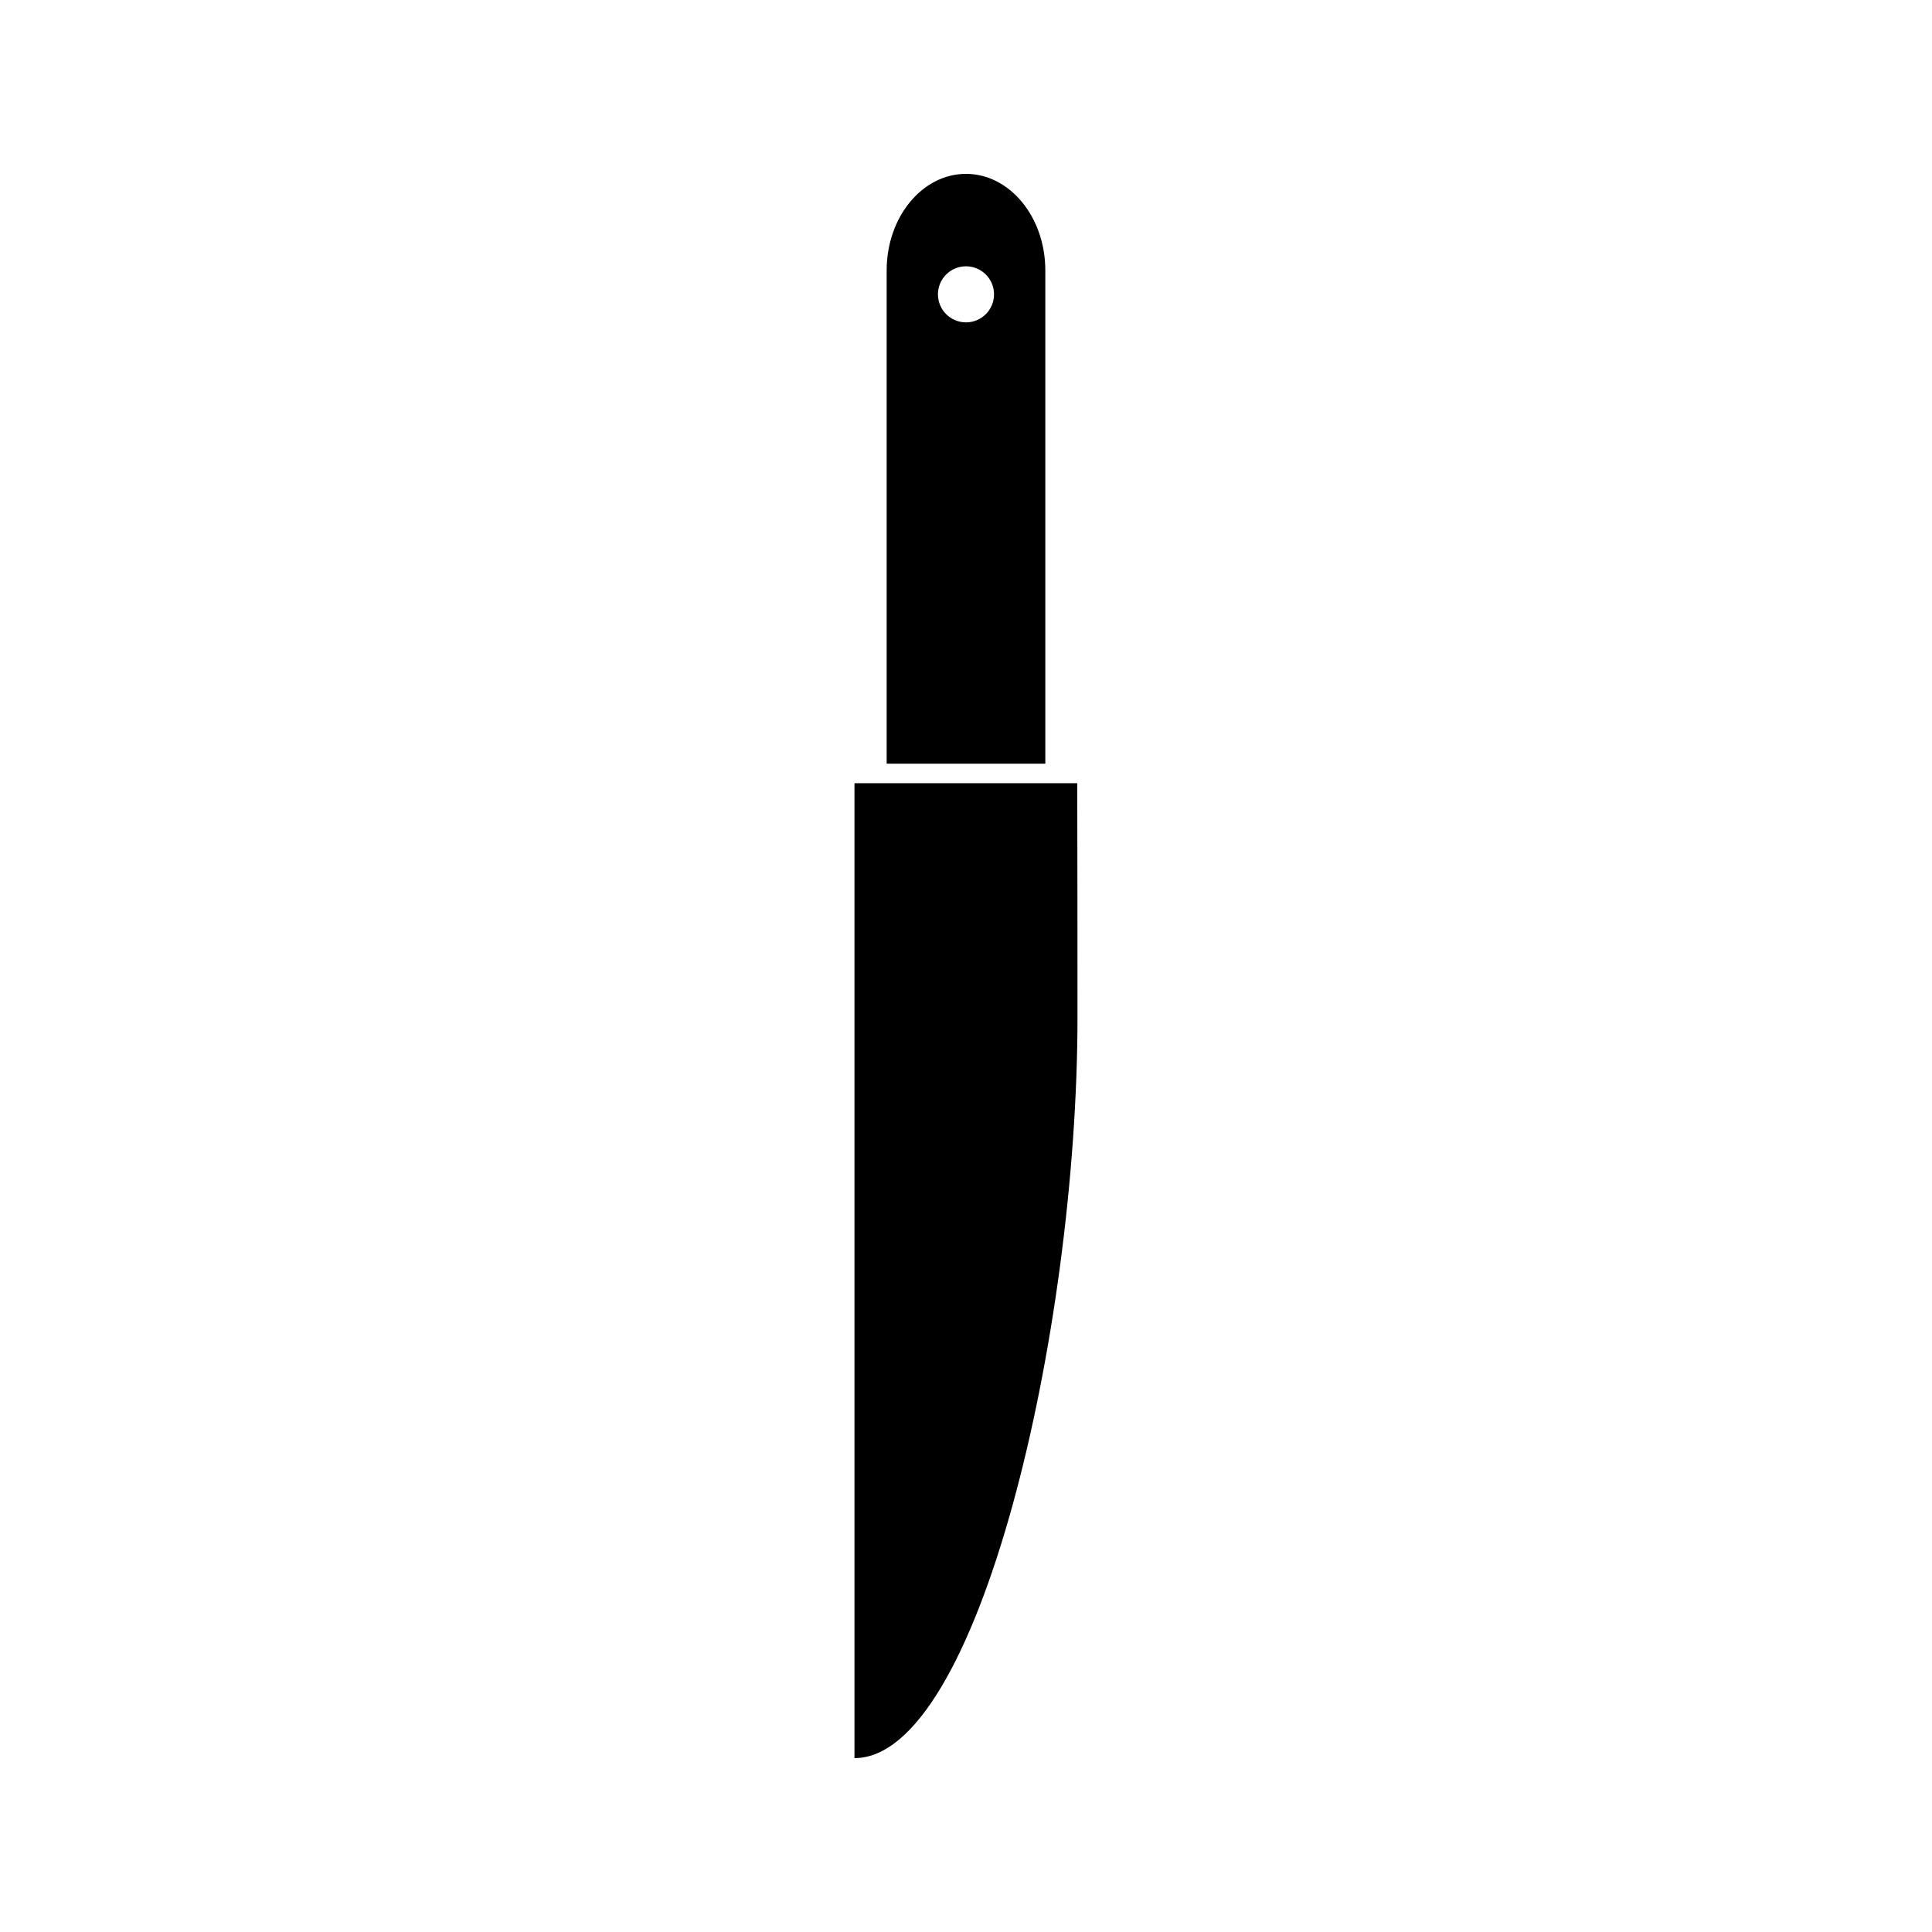
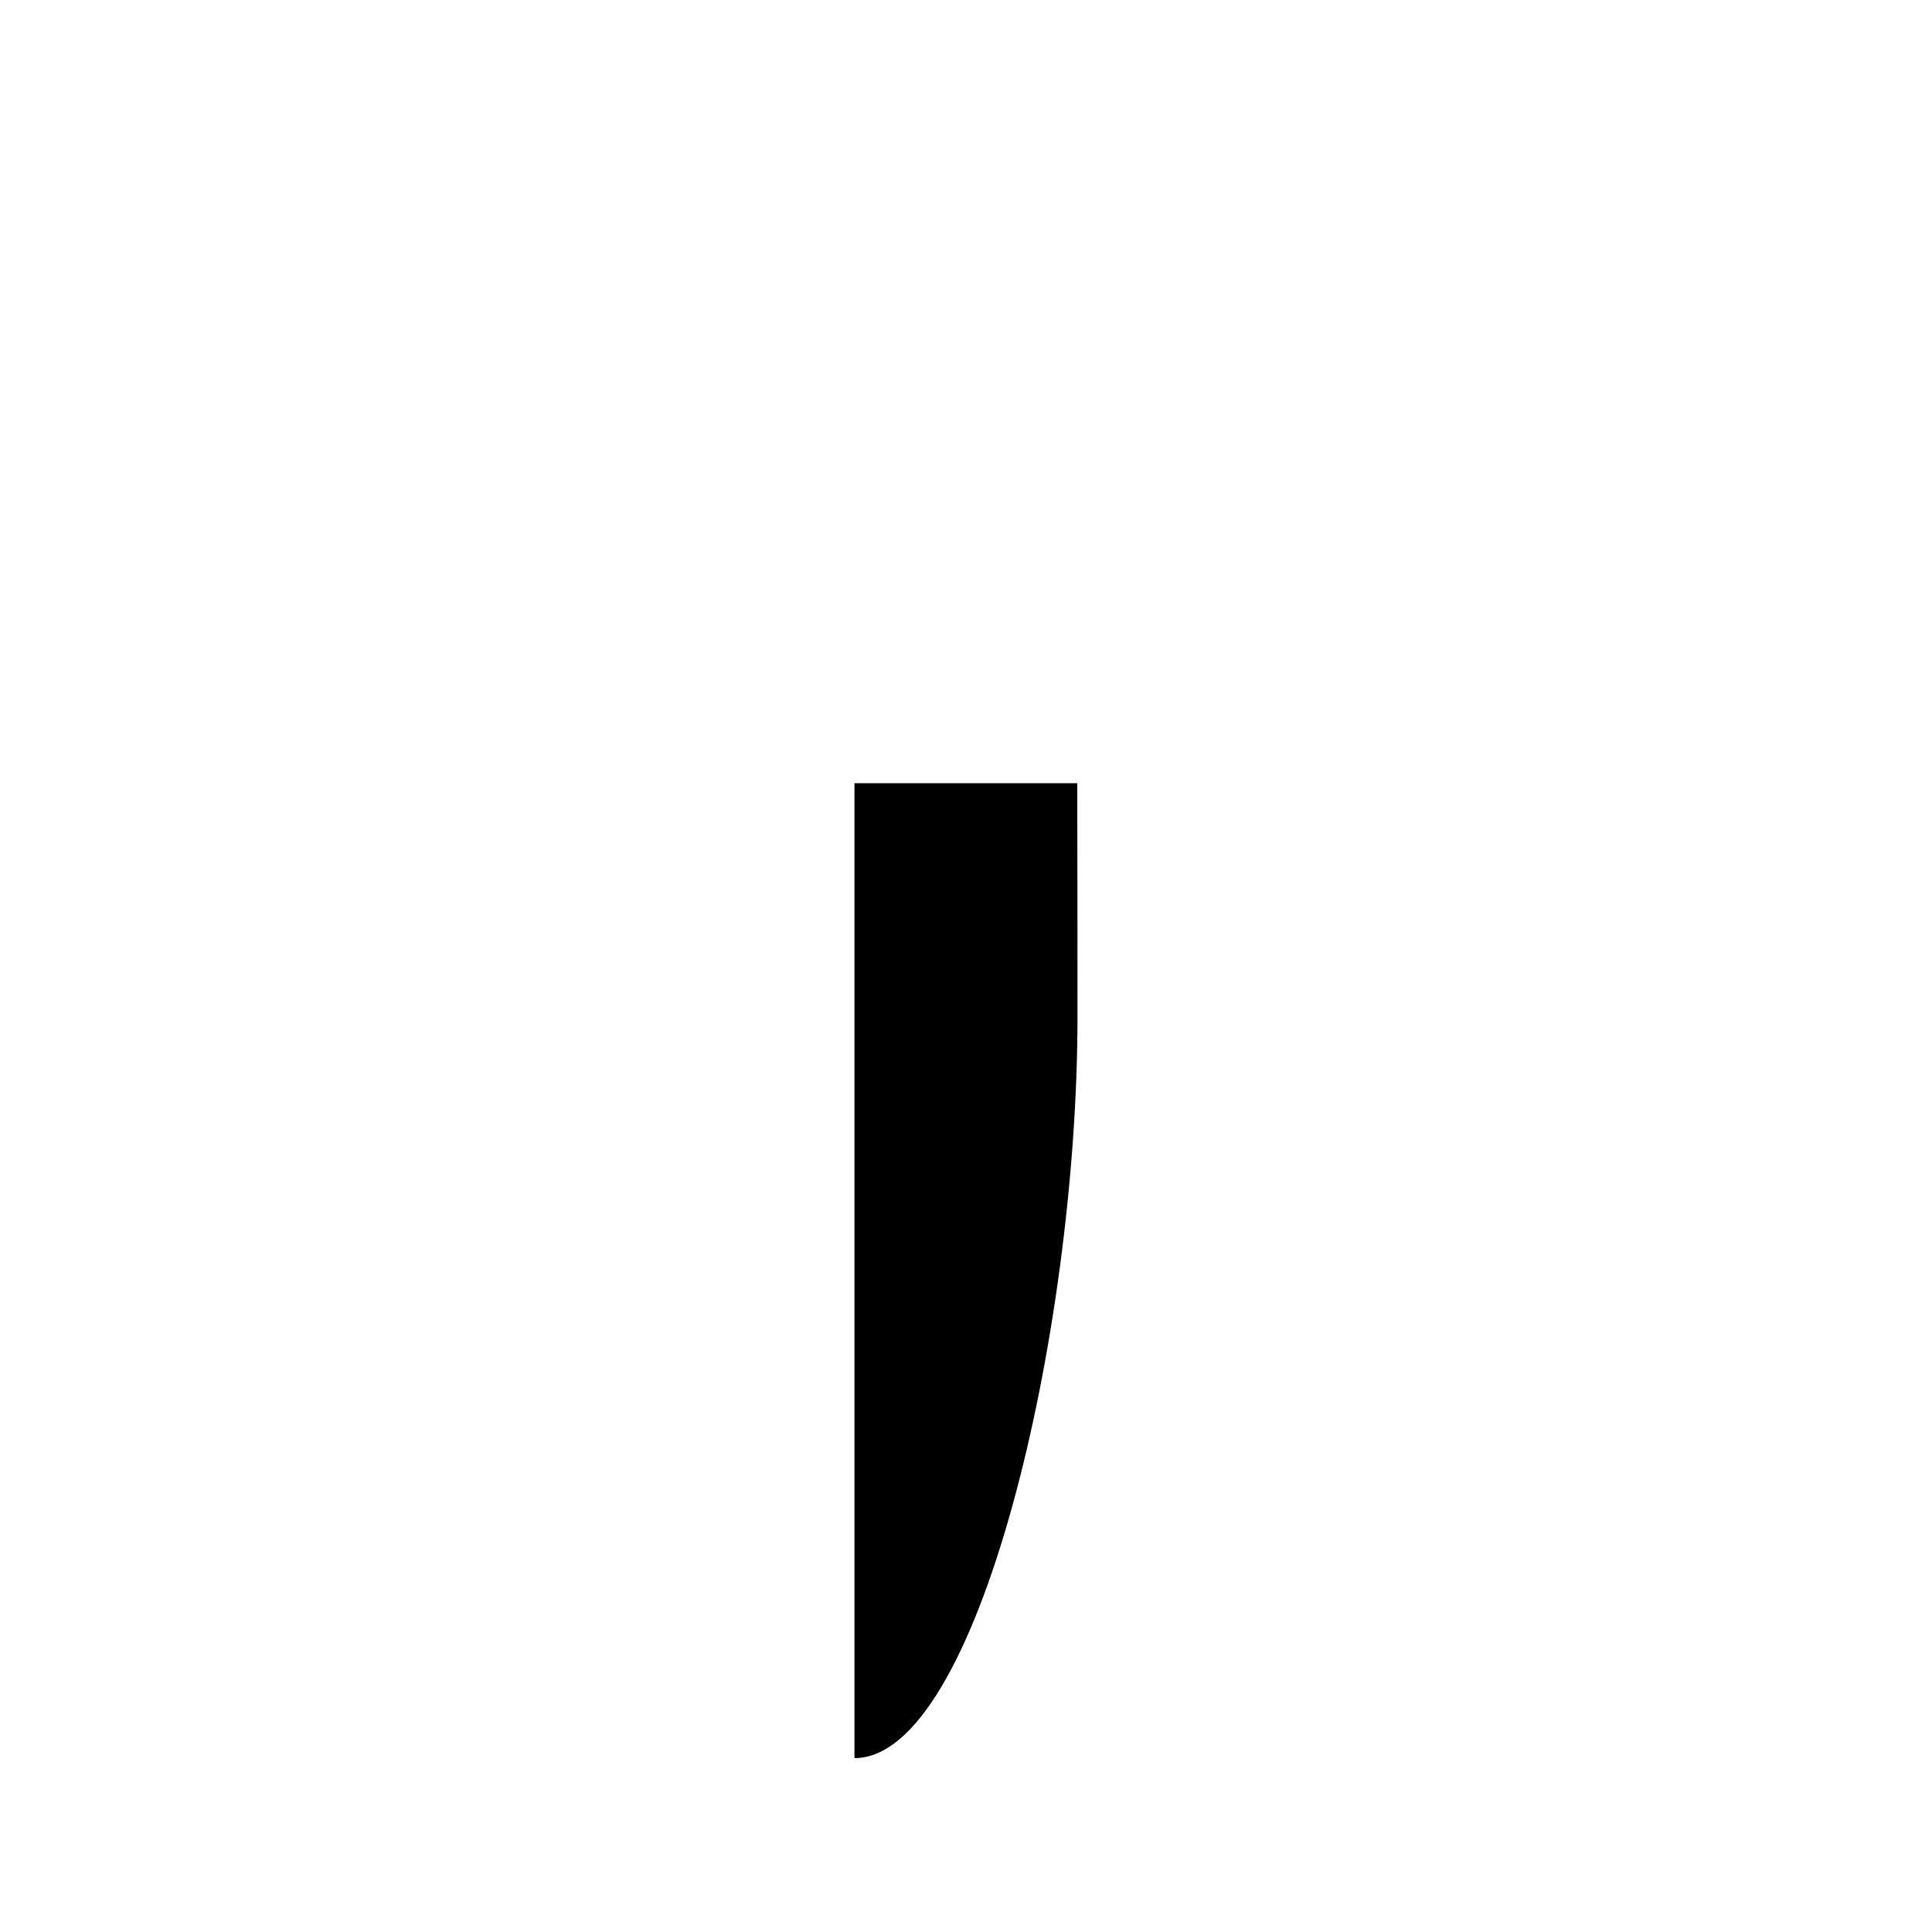
<svg xmlns="http://www.w3.org/2000/svg" fill="#000000" width="800px" height="800px" version="1.1" viewBox="144 144 512 512">
  <g>
    <path d="m429.48 351.56h-59.035v258.36c32.637 0 59.102-112.23 59.102-196.56 0.004-2.336-0.023-59.492-0.066-61.801z" />
-     <path d="m421.02 215.67c0-14.133-9.418-25.594-21.023-25.594-11.613 0-21.023 11.461-21.023 25.594v130.71h42.047zm-21.023 13.762c-4.106 0-7.43-3.328-7.43-7.43 0-4.106 3.328-7.43 7.43-7.43 4.106 0 7.43 3.328 7.43 7.43 0 4.102-3.328 7.43-7.43 7.43z" />
  </g>
</svg>